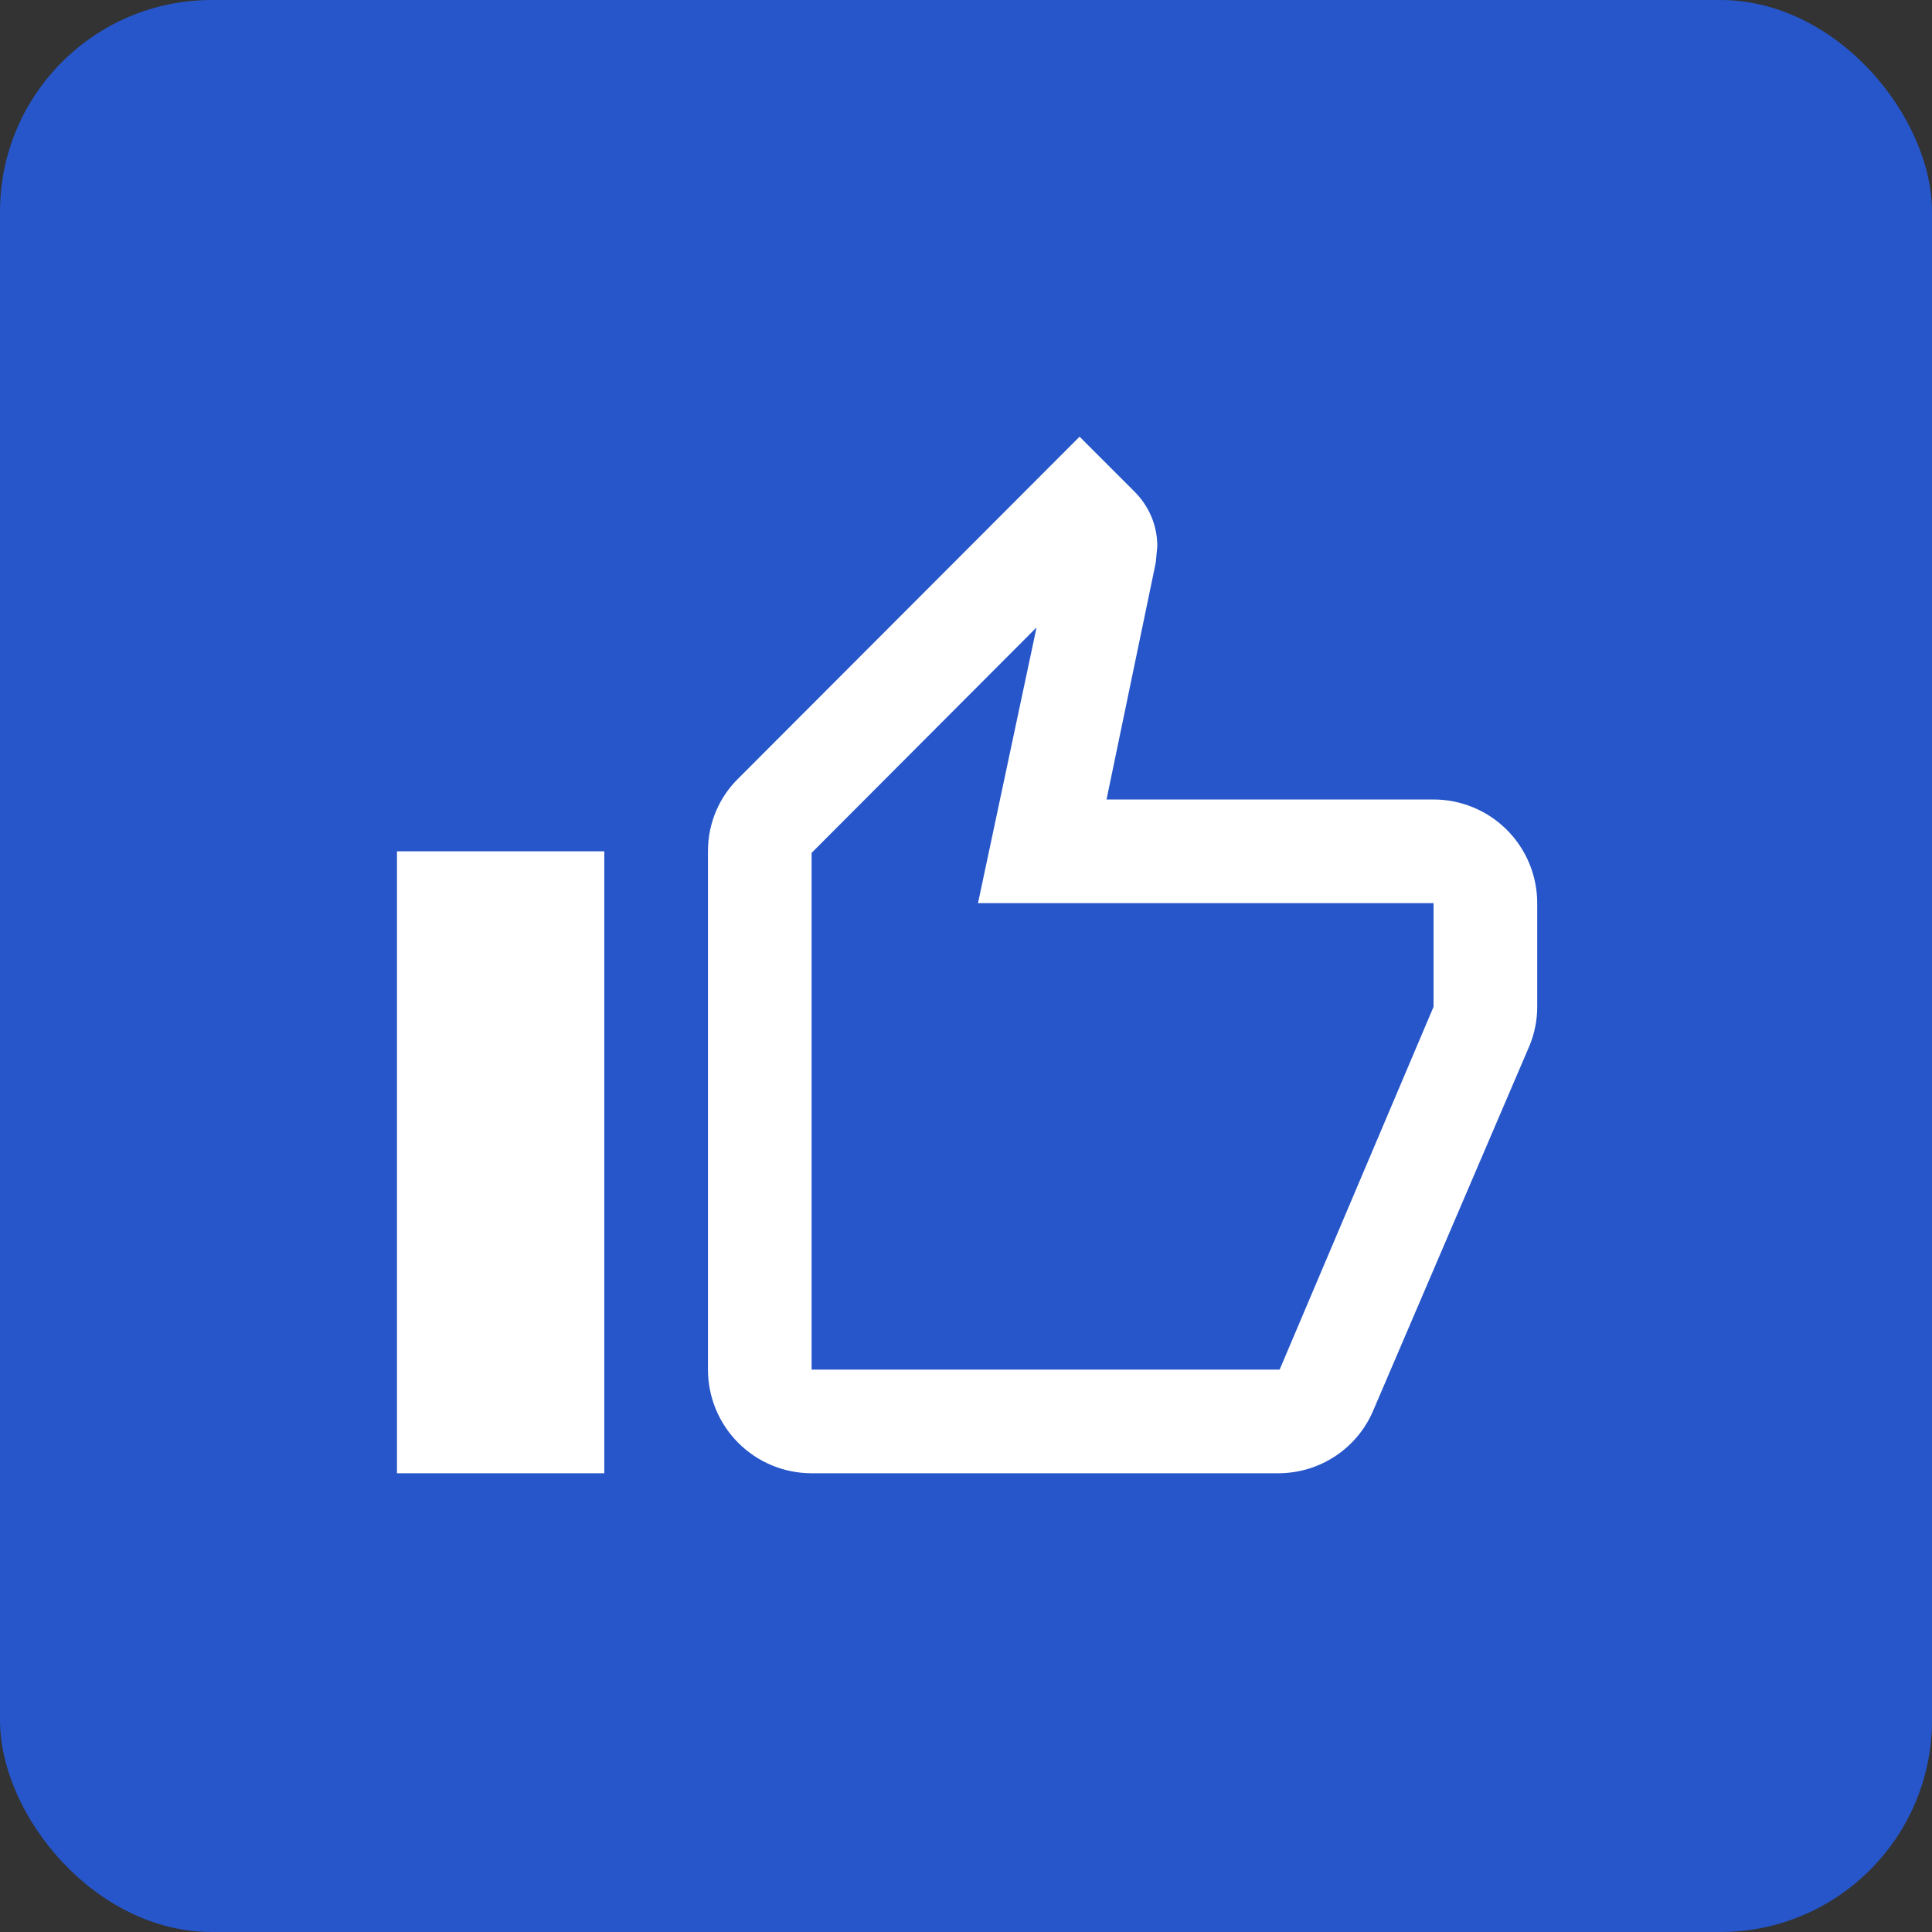
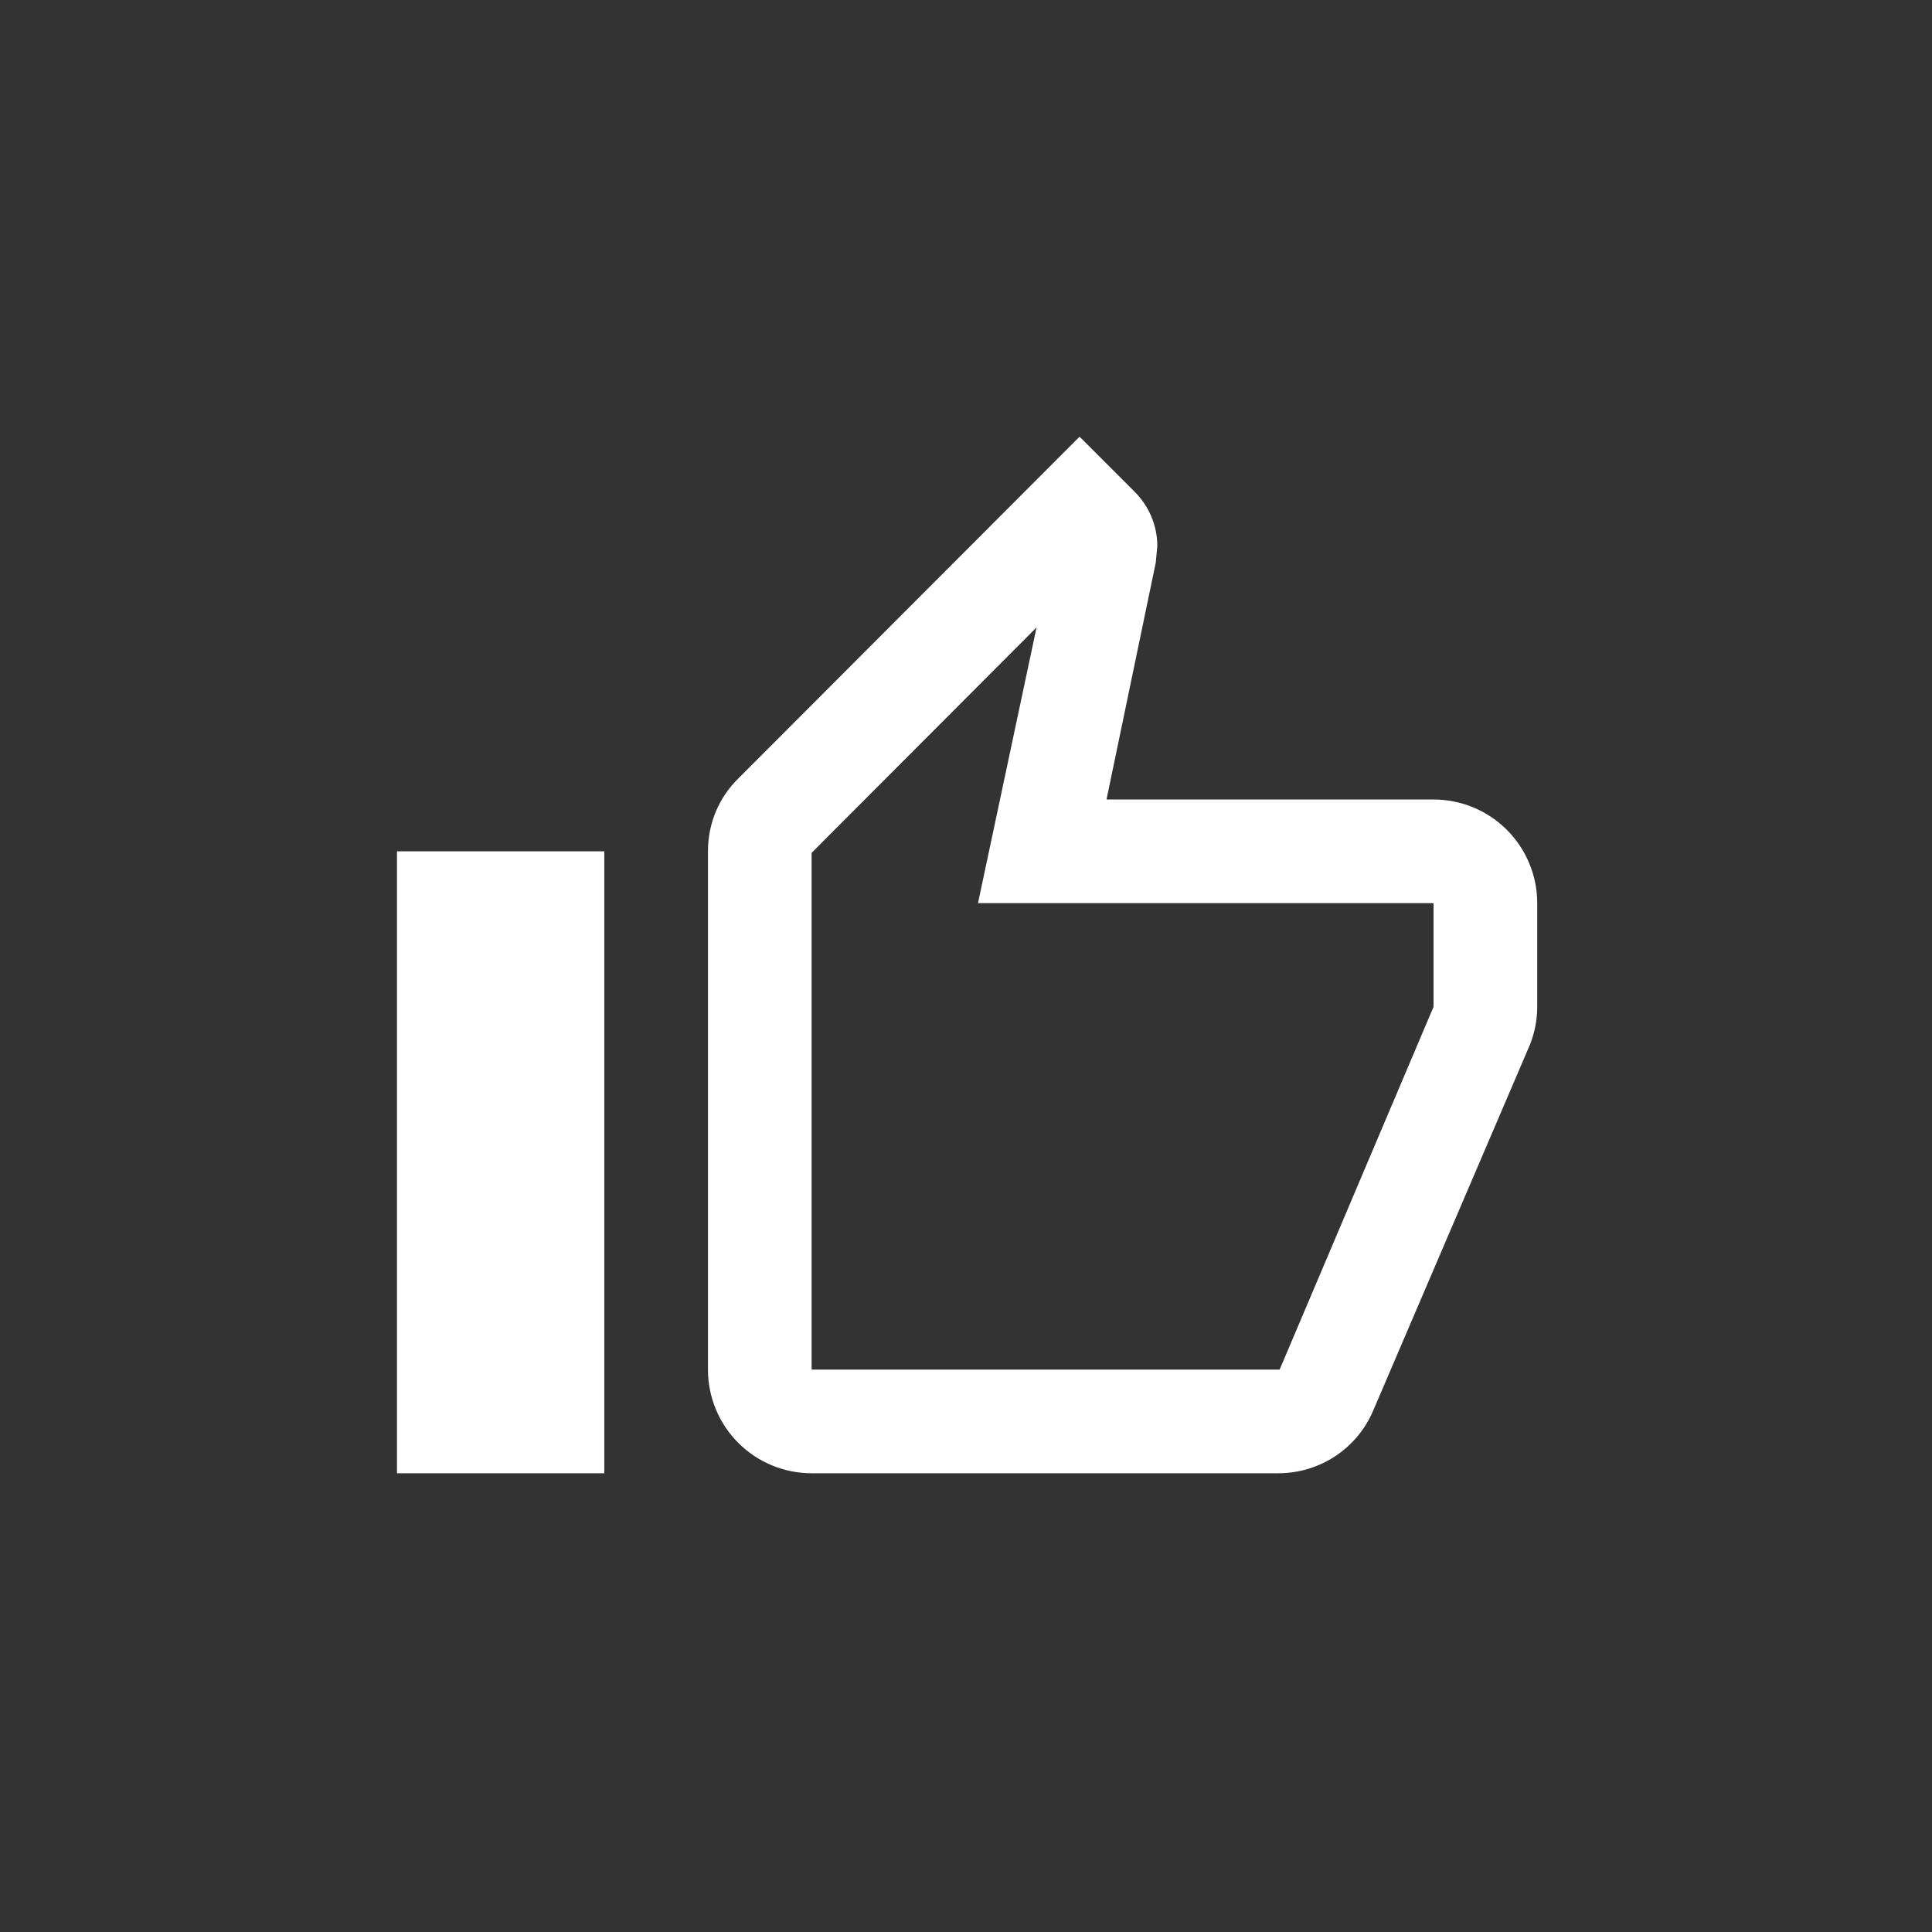
<svg xmlns="http://www.w3.org/2000/svg" width="146" height="146" viewBox="0 0 146 146" fill="none">
  <rect x="0" y="0" width="146" height="146" fill="#333333" stroke="none" />
-   <rect width="146" height="146" rx="16" fill="#2656C9" />
  <path d="M45.667 64.333V111.333H30V64.333H45.667ZM61.333 111.333C59.256 111.333 57.263 110.508 55.794 109.039C54.325 107.57 53.5 105.578 53.5 103.5V64.333C53.5 62.179 54.362 60.221 55.811 58.811L81.582 33L85.734 37.152C86.792 38.209 87.457 39.658 87.457 41.264L87.34 42.517L83.619 60.417H108.333C110.411 60.417 112.403 61.242 113.872 62.711C115.341 64.18 116.167 66.172 116.167 68.25V76.083C116.167 77.102 115.971 78.042 115.618 78.942L103.79 106.555C102.615 109.375 99.834 111.333 96.583 111.333H61.333ZM61.333 103.5H96.701L108.333 76.083V68.25H73.906L78.332 47.413L61.333 64.451V103.5Z" fill="white" />
</svg>